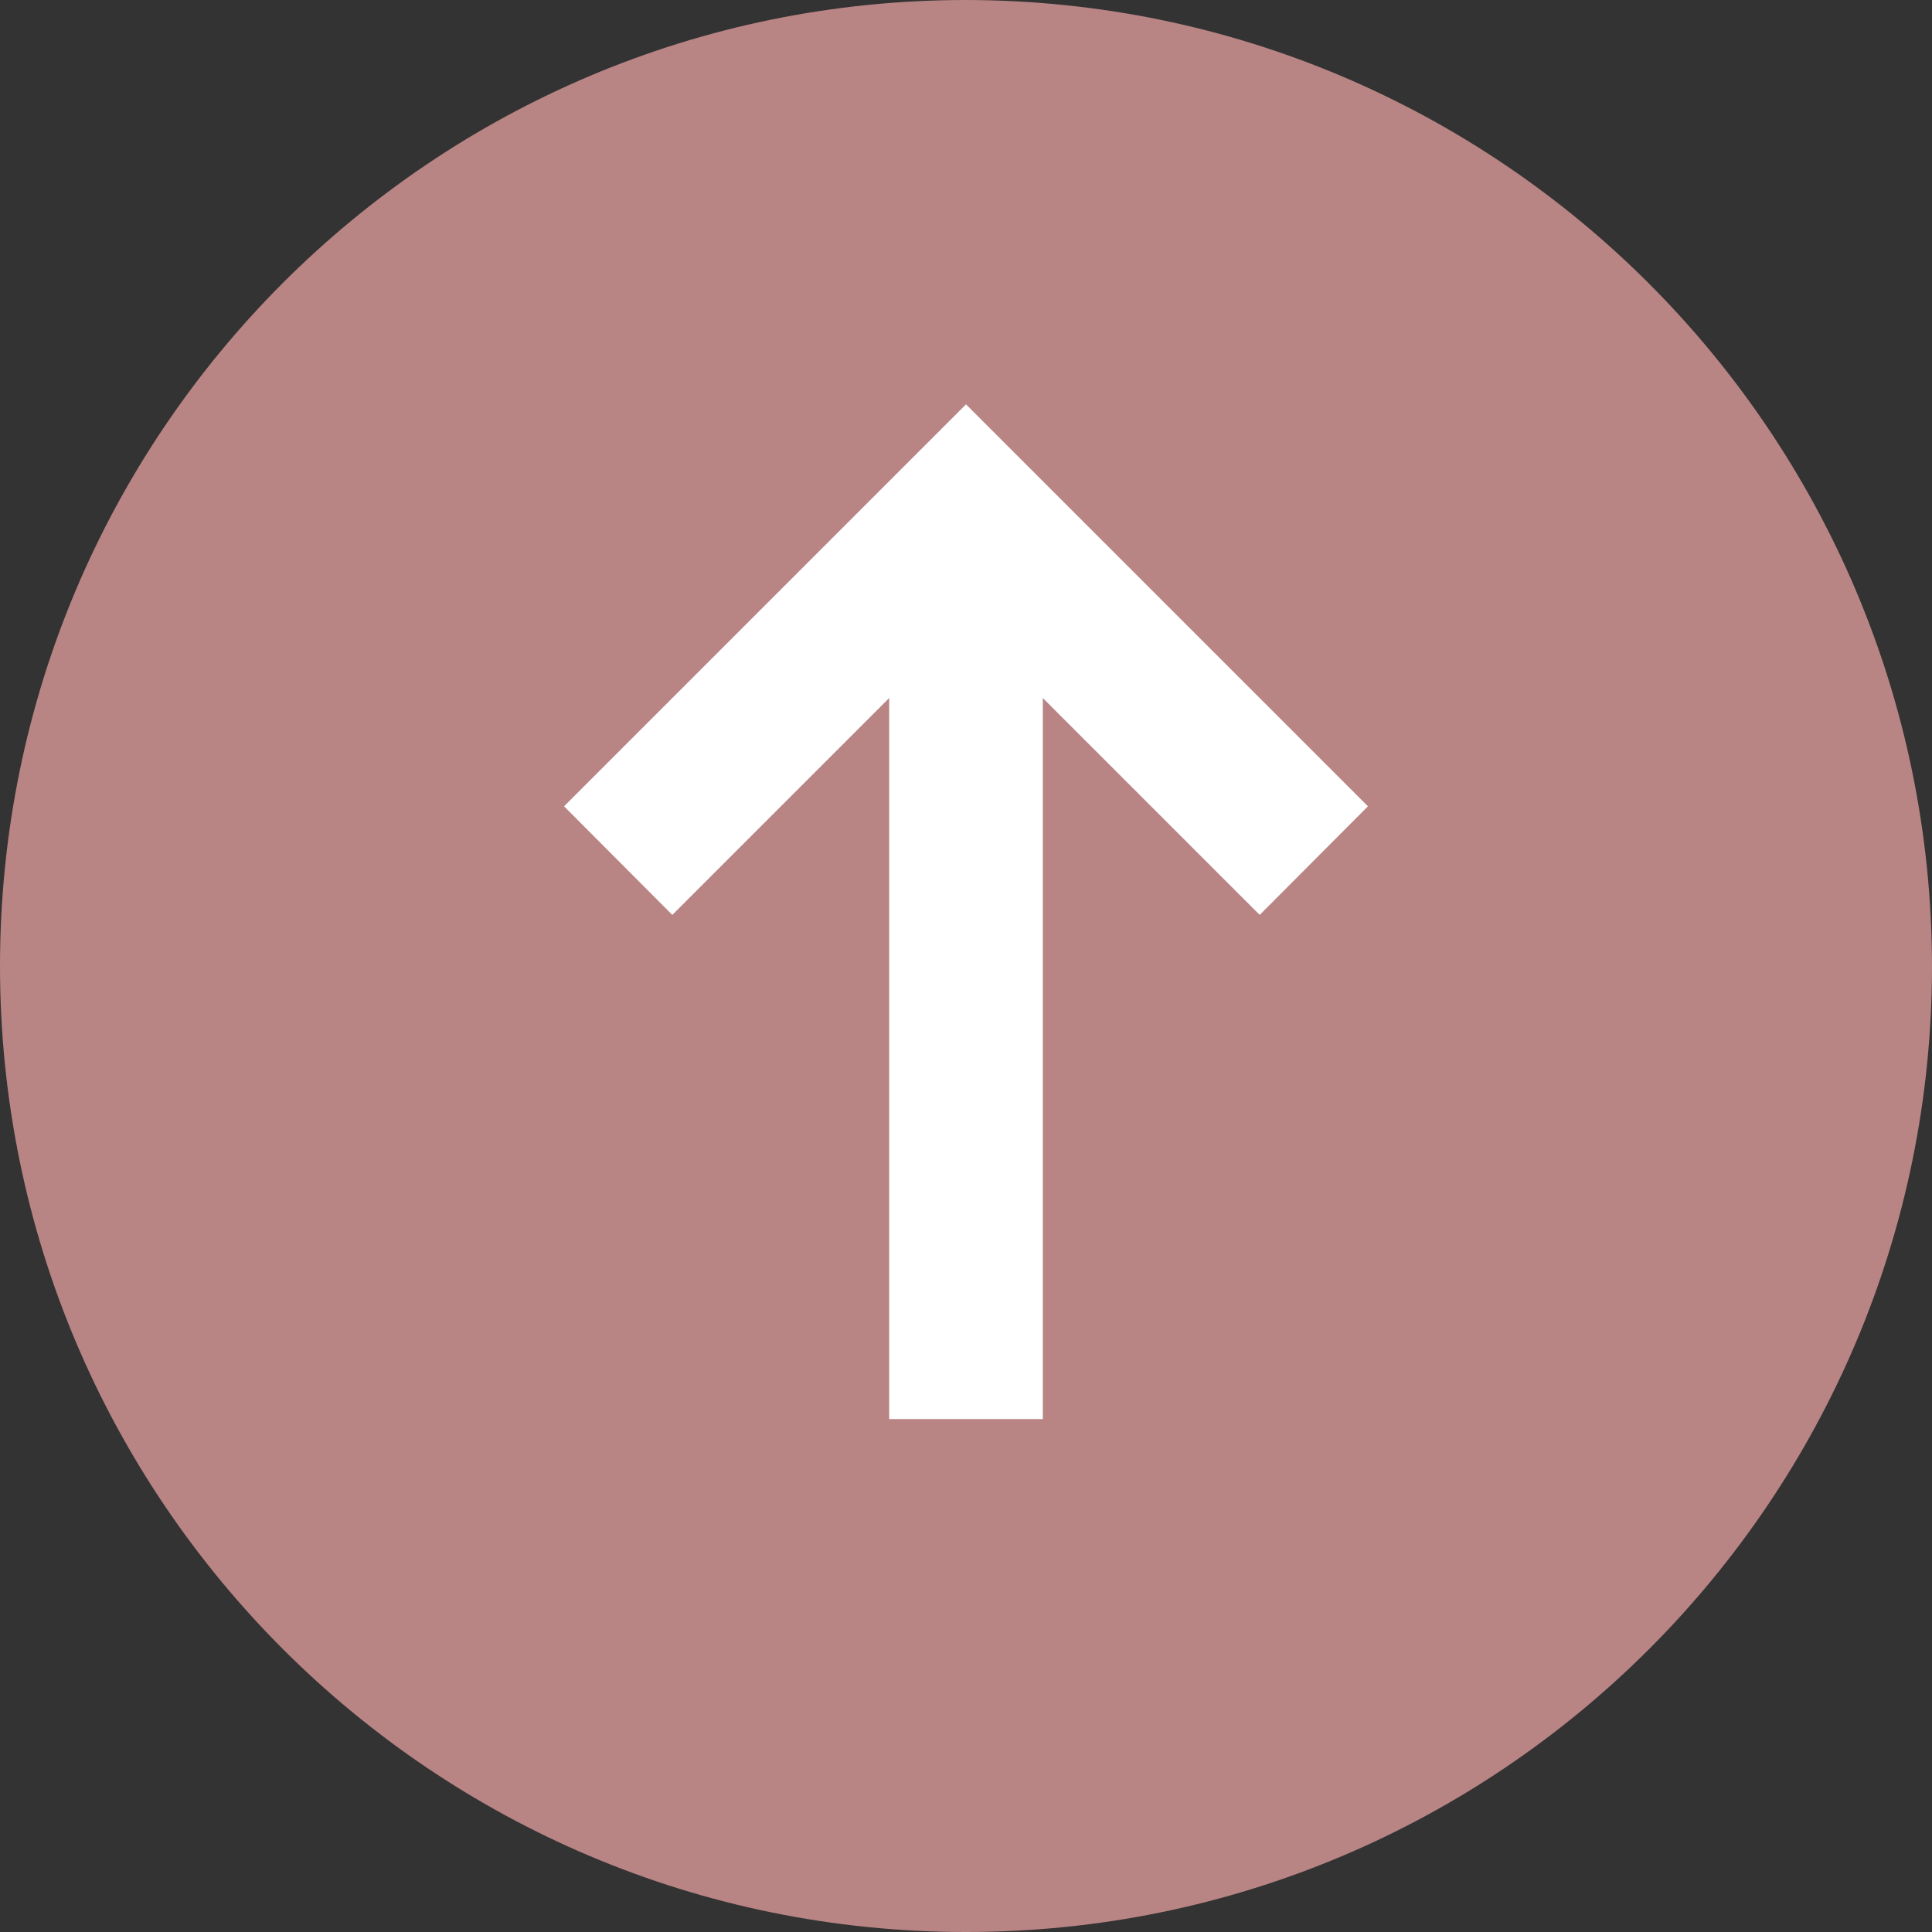
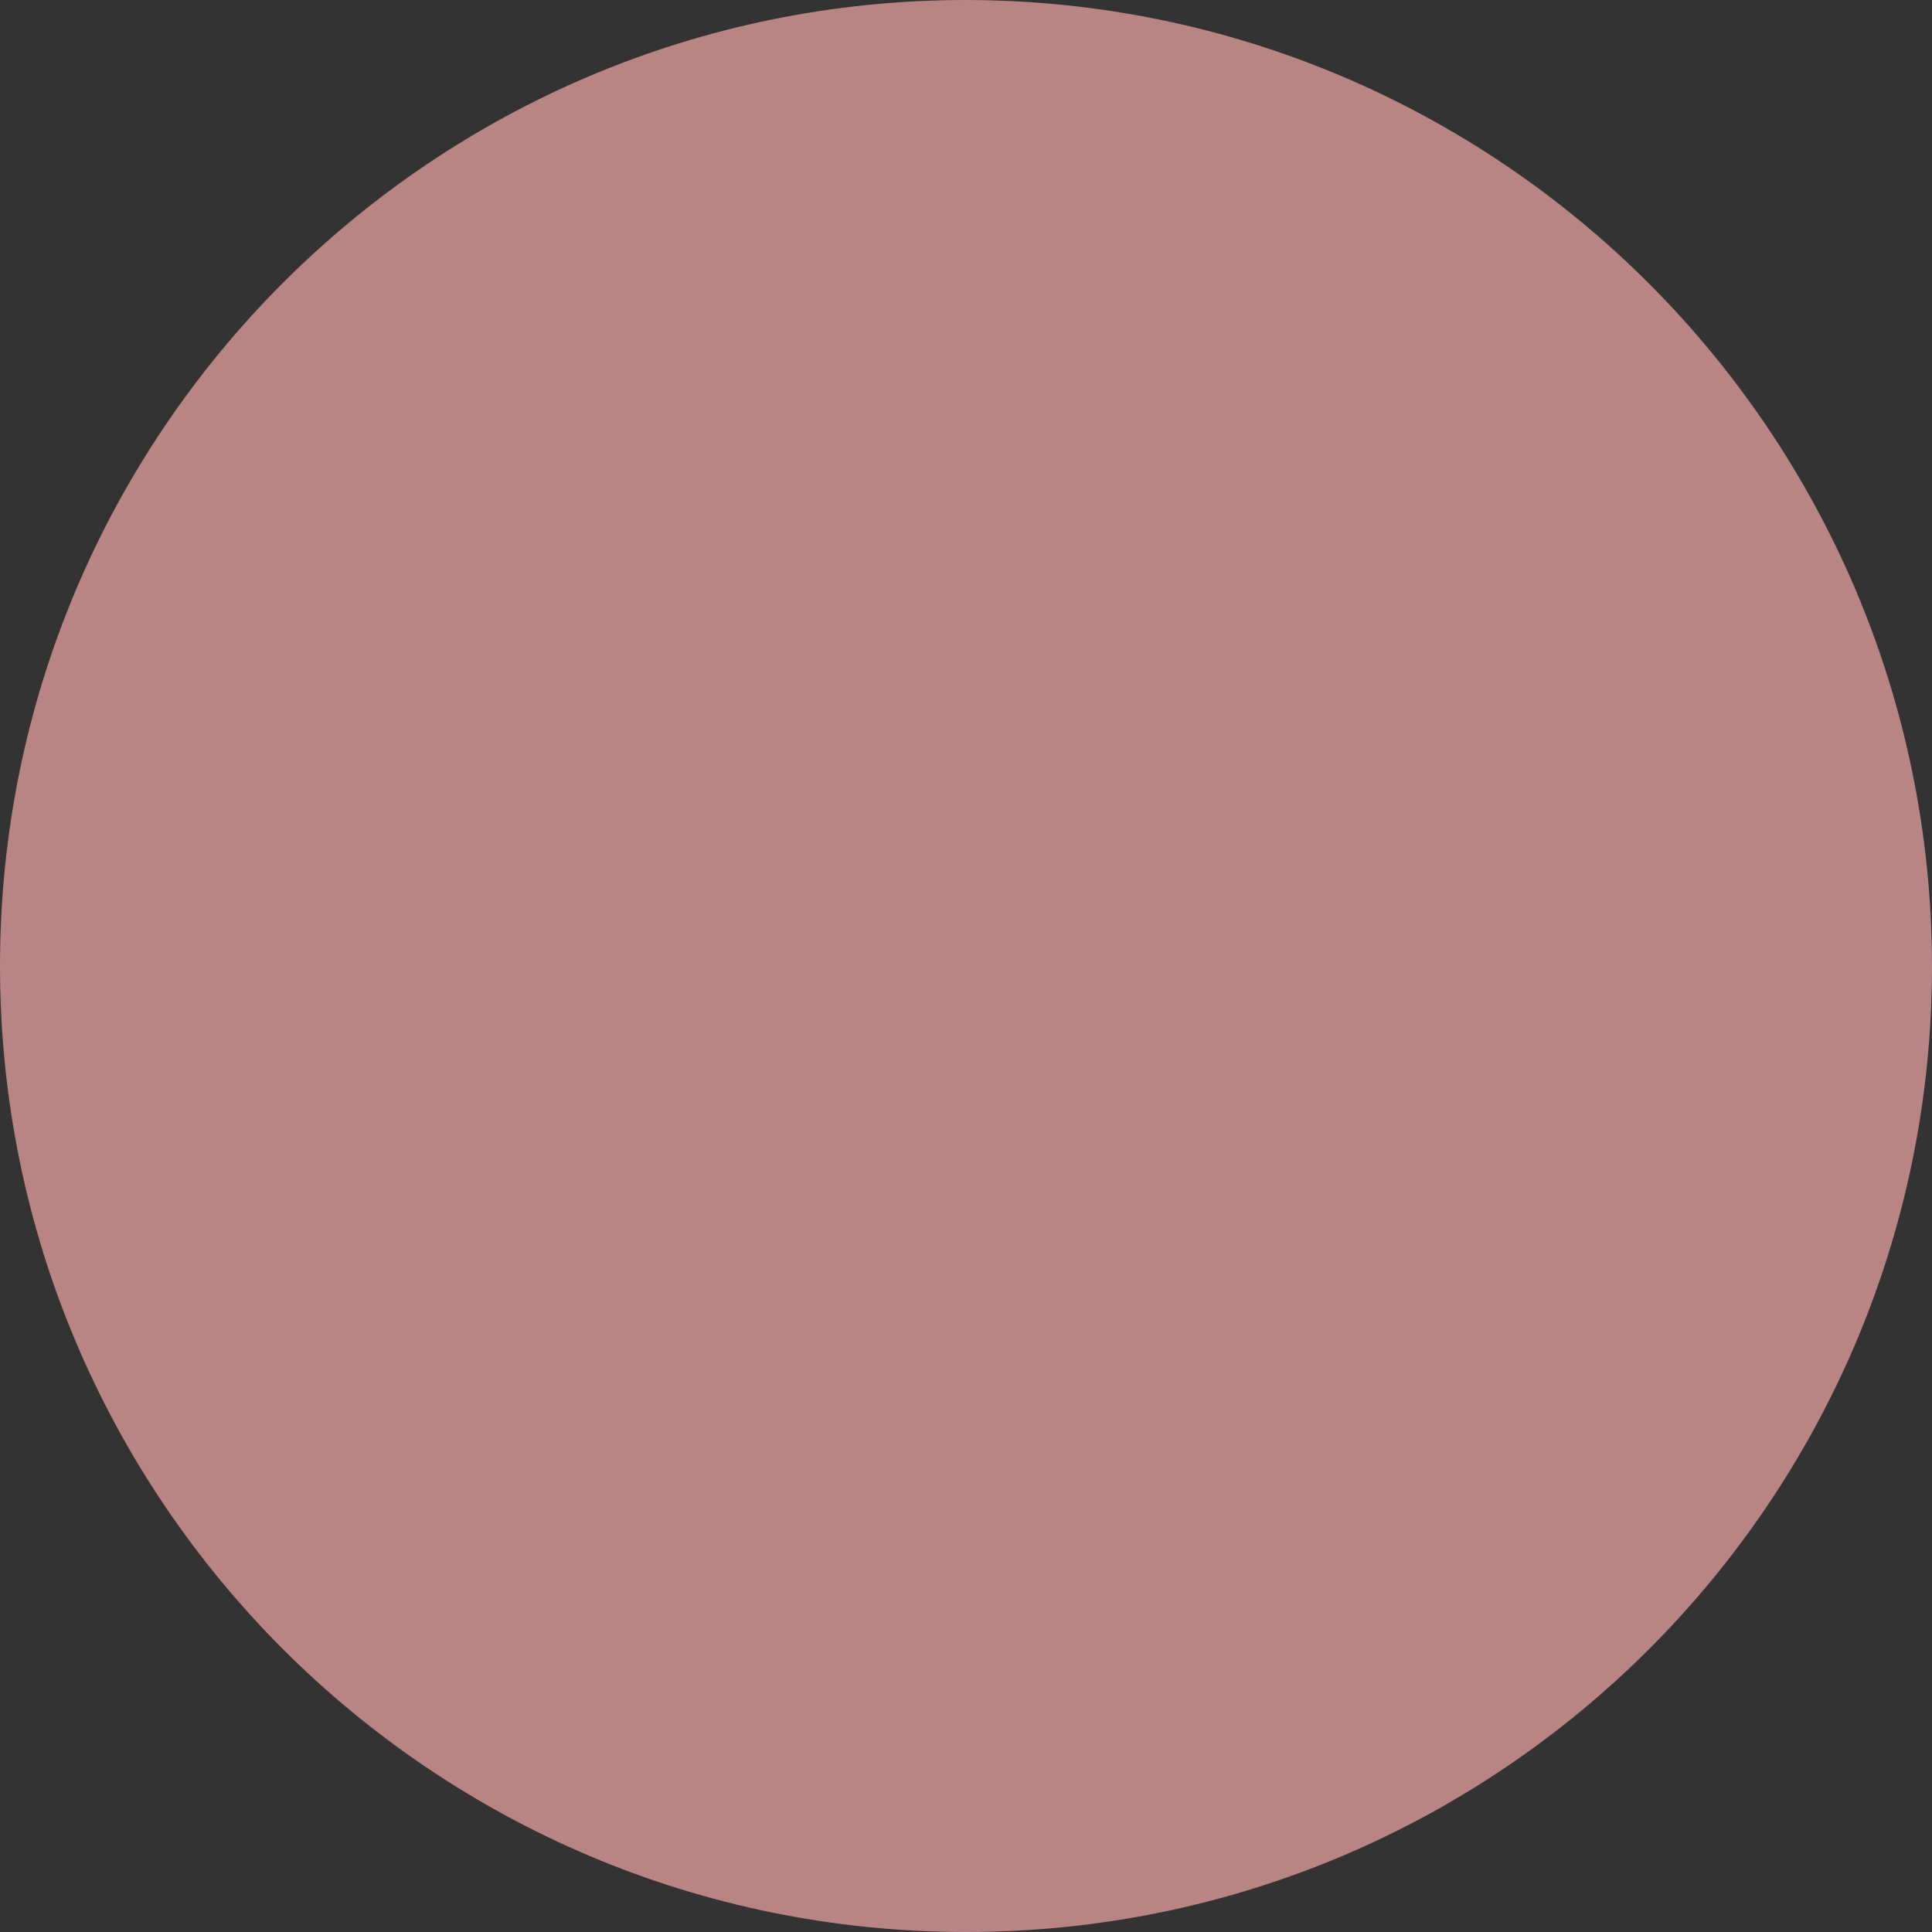
<svg xmlns="http://www.w3.org/2000/svg" id="Layer_1" viewBox="0 0 57.1 57.1">
  <rect x="0" y="0" width="57.1" height="57.1" fill="#333333" stroke="none" />
  <defs>
    <style>.cls-1{fill:#fff;}.cls-2{fill:#b98484;}</style>
  </defs>
  <g id="Layer_2">
-     <path class="cls-2" d="M28.55,0C12.78,0,0,12.78,0,28.55s12.78,28.55,28.55,28.55,28.55-12.78,28.55-28.55h0C57.08,12.79,44.31.02,28.55,0Z" />
-     <polygon class="cls-1" points="16.67 23.83 19.87 27.04 26.28 20.63 26.28 41.94 30.82 41.94 30.82 20.63 37.23 27.04 40.43 23.83 28.55 11.95 16.67 23.83" />
+     <path class="cls-2" d="M28.55,0C12.78,0,0,12.78,0,28.55s12.78,28.55,28.55,28.55,28.55-12.78,28.55-28.55h0C57.08,12.79,44.31.02,28.55,0" />
  </g>
</svg>